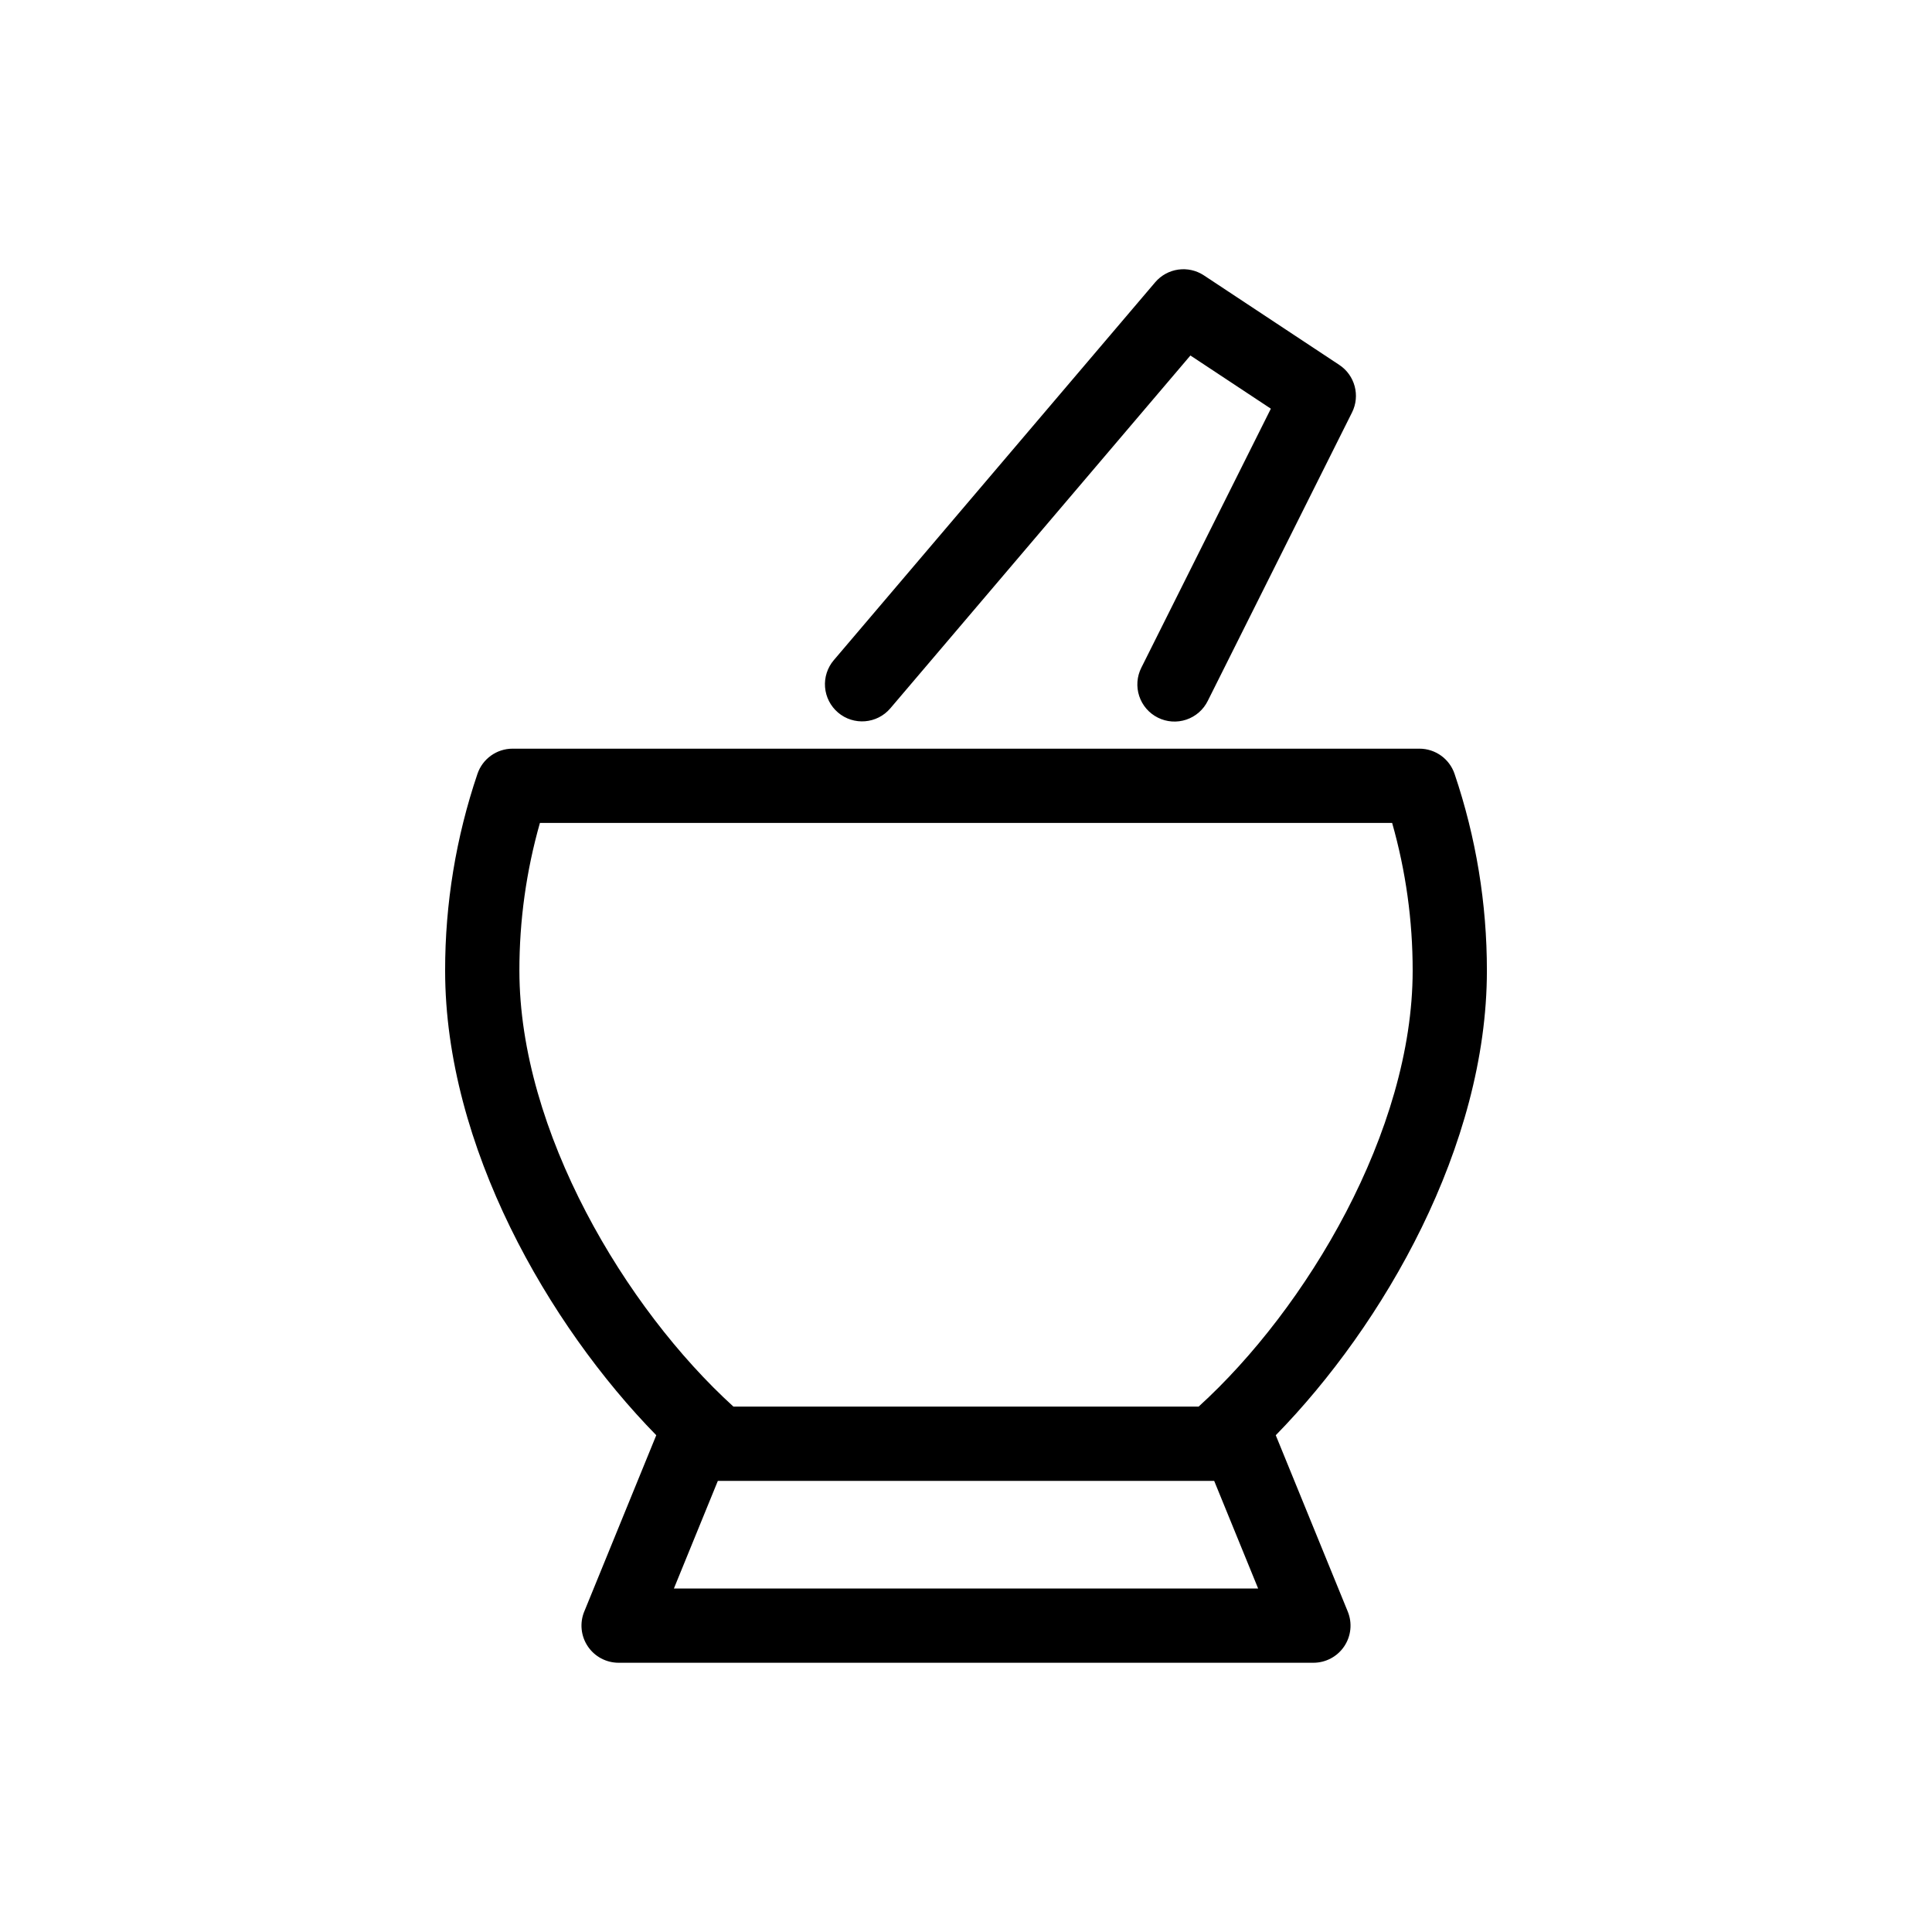
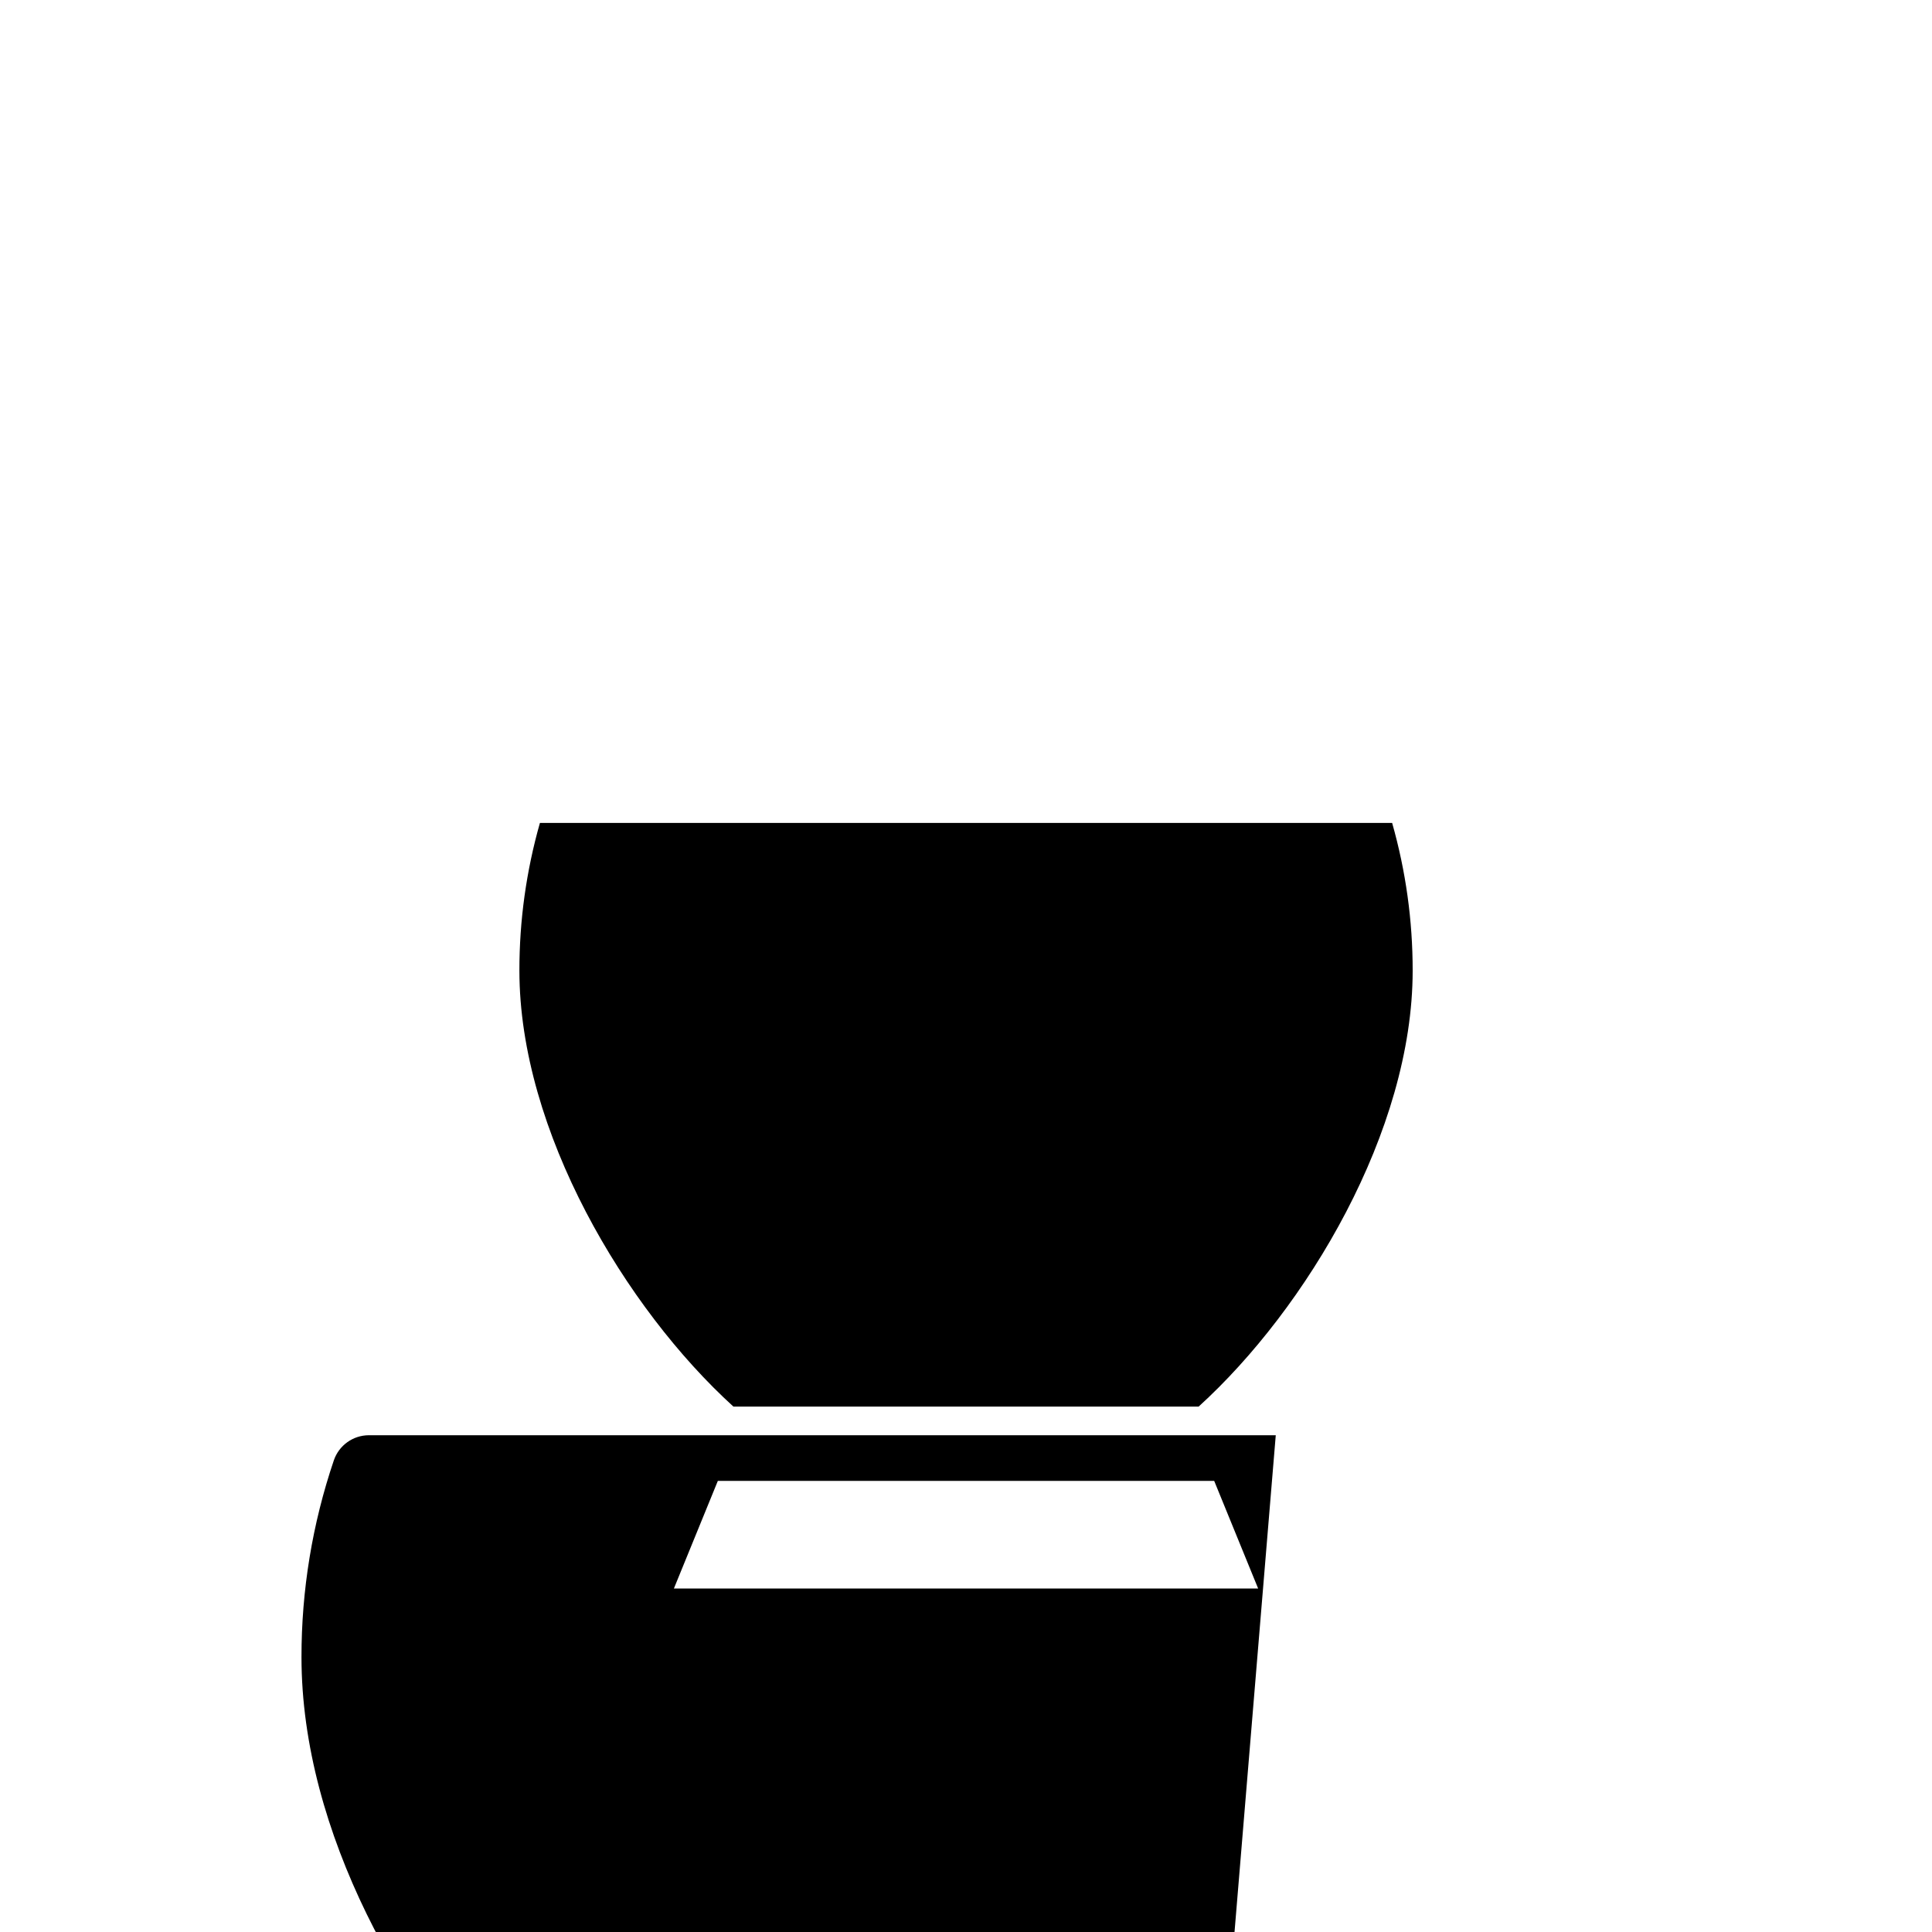
<svg xmlns="http://www.w3.org/2000/svg" fill="#000000" width="800px" height="800px" version="1.1" viewBox="144 144 512 512">
  <g>
-     <path d="m366.08 332.83c4.141 3.519 10.348 3.019 13.871-1.121l79.52-93.5 21.32 14.098-34.32 68.629v-0.004c-1.184 2.336-1.387 5.051-0.566 7.535 0.82 2.488 2.602 4.547 4.945 5.715 2.34 1.172 5.055 1.363 7.535 0.527 2.484-0.836 4.531-2.625 5.688-4.973l38.223-76.426c2.227-4.453 0.777-9.863-3.375-12.609l-35.867-23.719c-4.152-2.746-9.699-1.961-12.926 1.832l-85.168 100.14c-1.691 1.988-2.523 4.566-2.312 7.168 0.211 2.602 1.445 5.012 3.434 6.703z" />
-     <path d="m482.09 524.35c28.578-29.207 55.953-76.652 55.953-123.12 0.016-17.73-2.879-35.348-8.566-52.145-1.355-3.996-5.102-6.68-9.32-6.68h-240.31c-4.215 0-7.965 2.684-9.316 6.68-5.691 16.797-8.586 34.414-8.566 52.145 0 46.465 27.375 93.91 55.953 123.12l-19.086 46.738h-0.004c-1.238 3.035-0.883 6.488 0.945 9.207 1.824 2.723 4.887 4.352 8.164 4.352h184.13c3.277 0 6.34-1.629 8.168-4.352 1.828-2.719 2.18-6.172 0.941-9.207zm-195-162.27h225.84c3.621 12.734 5.453 25.906 5.441 39.148 0 42.48-28.102 89.531-56.727 115.54h-123.27c-28.625-26.012-56.727-73.066-56.727-115.54-0.012-13.242 1.816-26.414 5.441-39.148zm35.5 202.89 11.645-28.516h131.54l11.645 28.516z" />
+     <path d="m482.09 524.35h-240.31c-4.215 0-7.965 2.684-9.316 6.68-5.691 16.797-8.586 34.414-8.566 52.145 0 46.465 27.375 93.91 55.953 123.12l-19.086 46.738h-0.004c-1.238 3.035-0.883 6.488 0.945 9.207 1.824 2.723 4.887 4.352 8.164 4.352h184.13c3.277 0 6.34-1.629 8.168-4.352 1.828-2.719 2.18-6.172 0.941-9.207zm-195-162.27h225.84c3.621 12.734 5.453 25.906 5.441 39.148 0 42.48-28.102 89.531-56.727 115.54h-123.27c-28.625-26.012-56.727-73.066-56.727-115.54-0.012-13.242 1.816-26.414 5.441-39.148zm35.5 202.89 11.645-28.516h131.54l11.645 28.516z" />
  </g>
</svg>